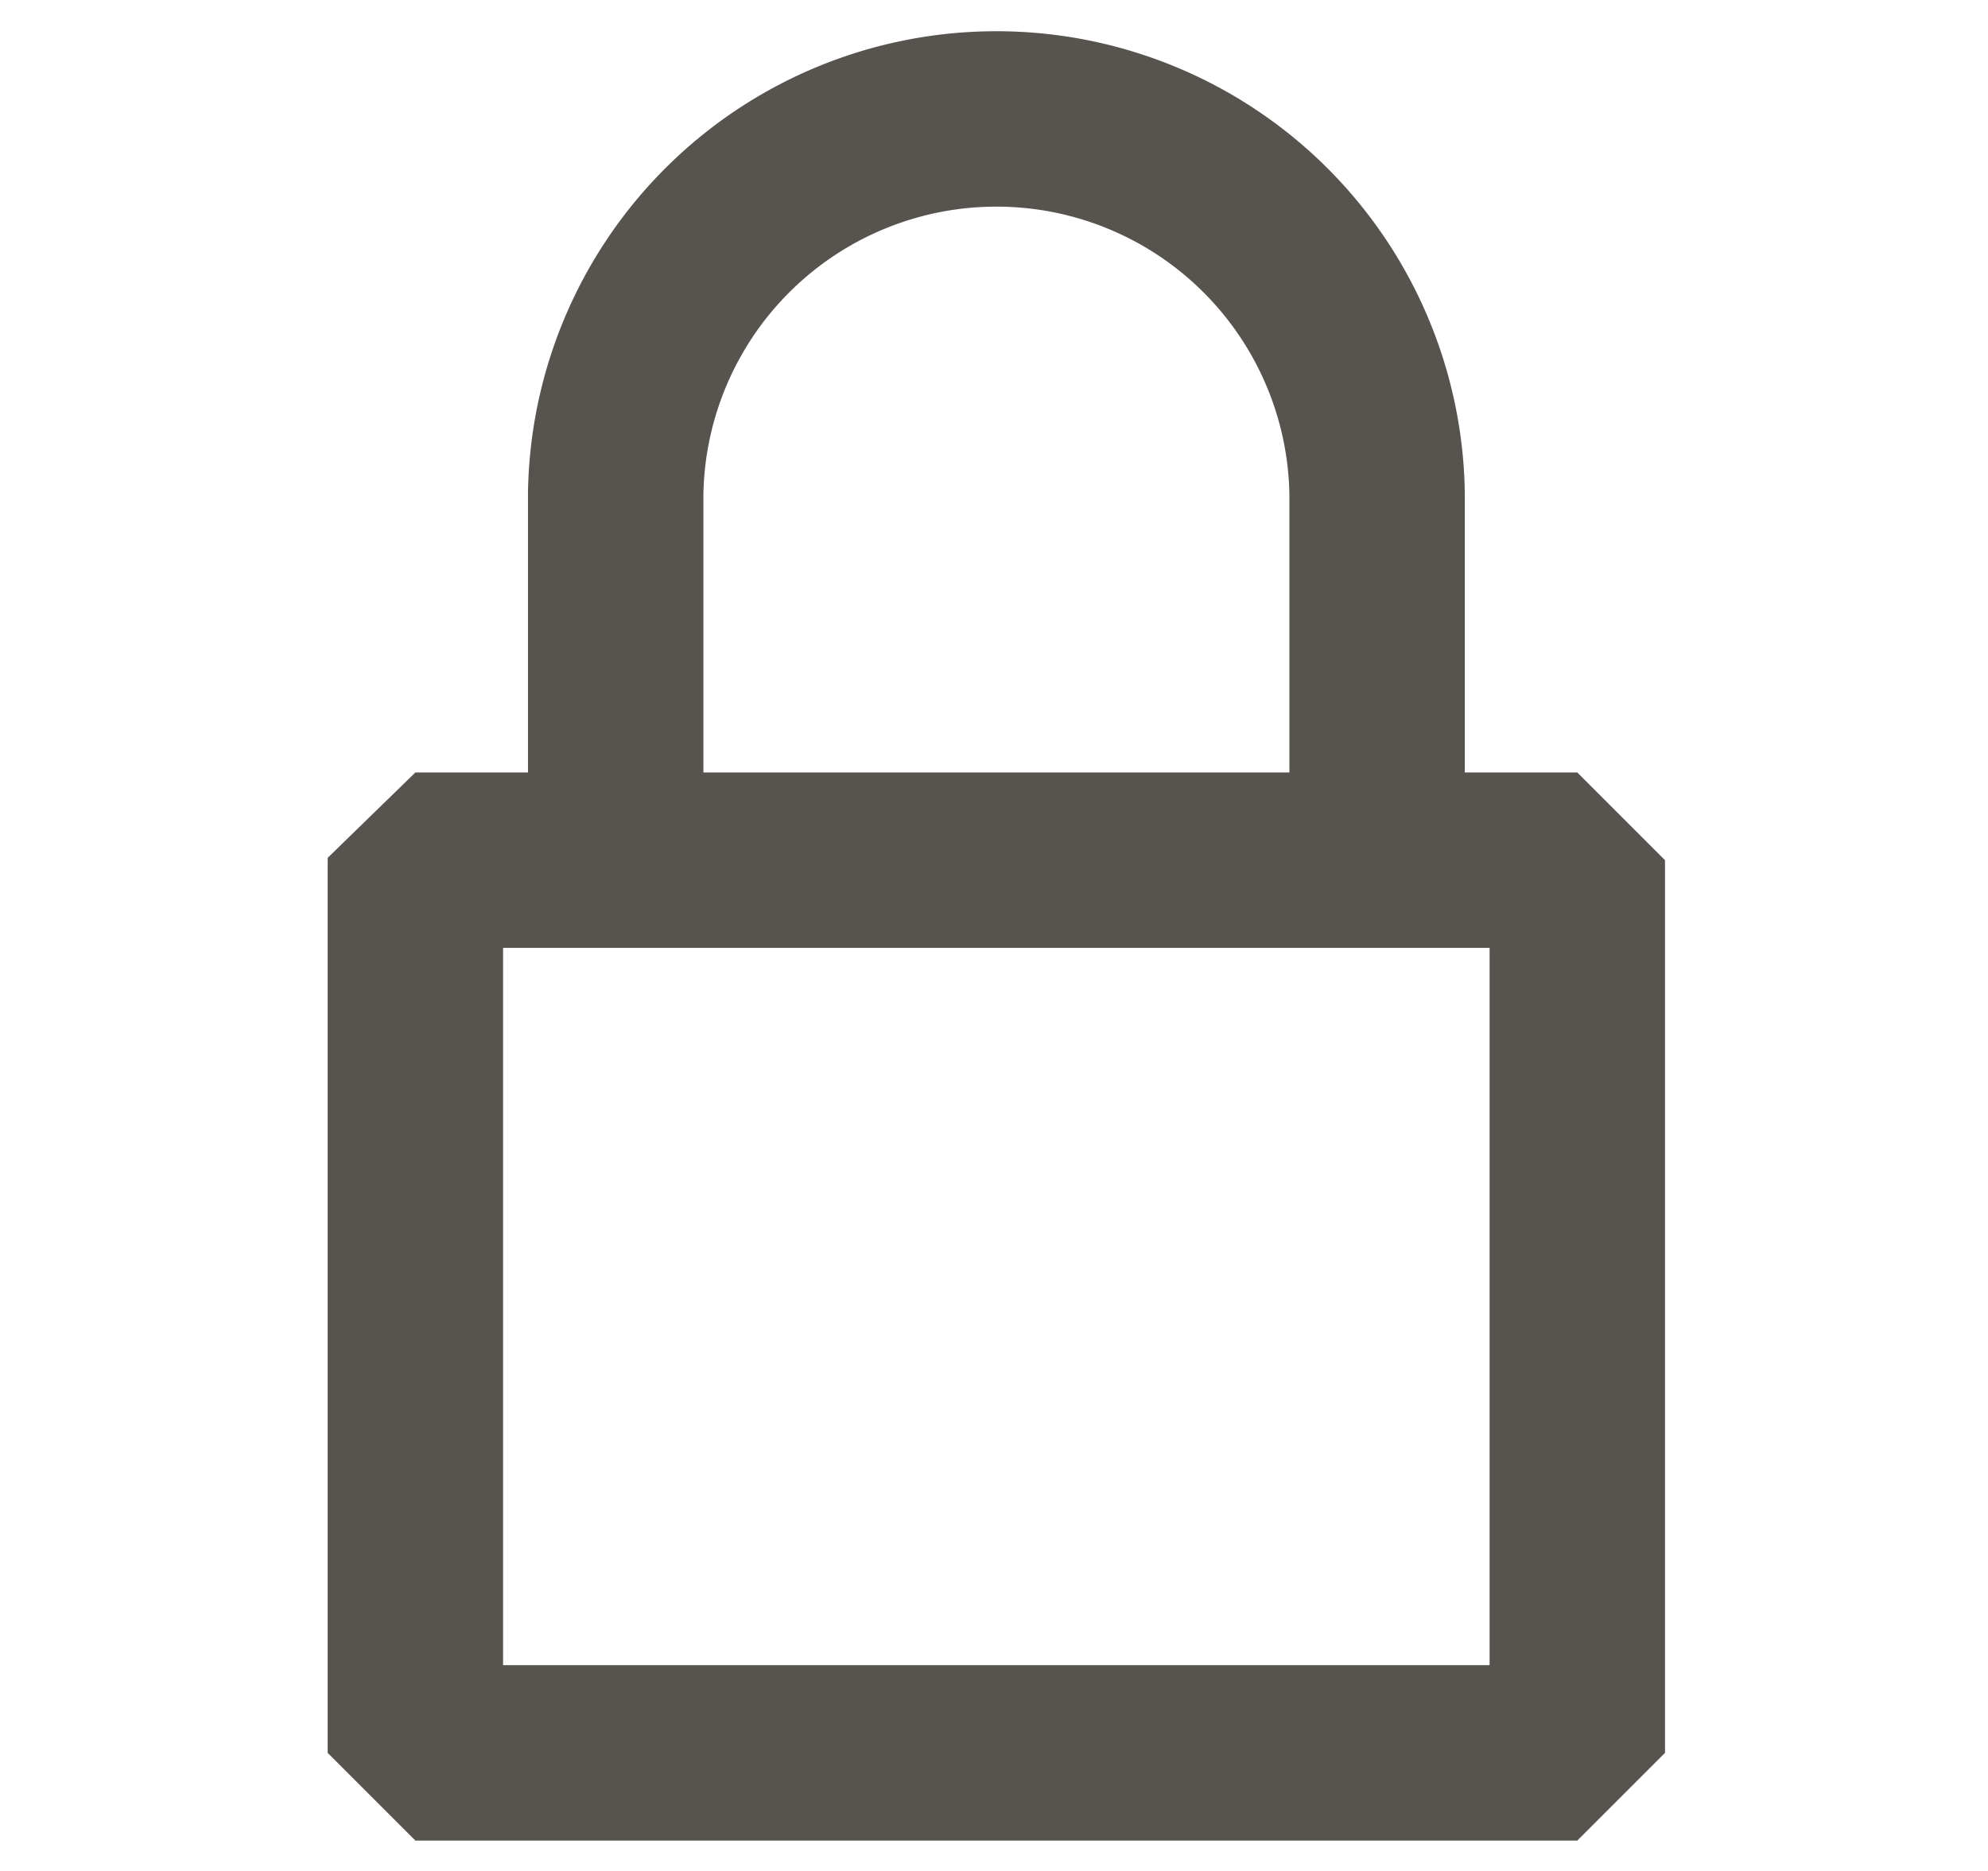
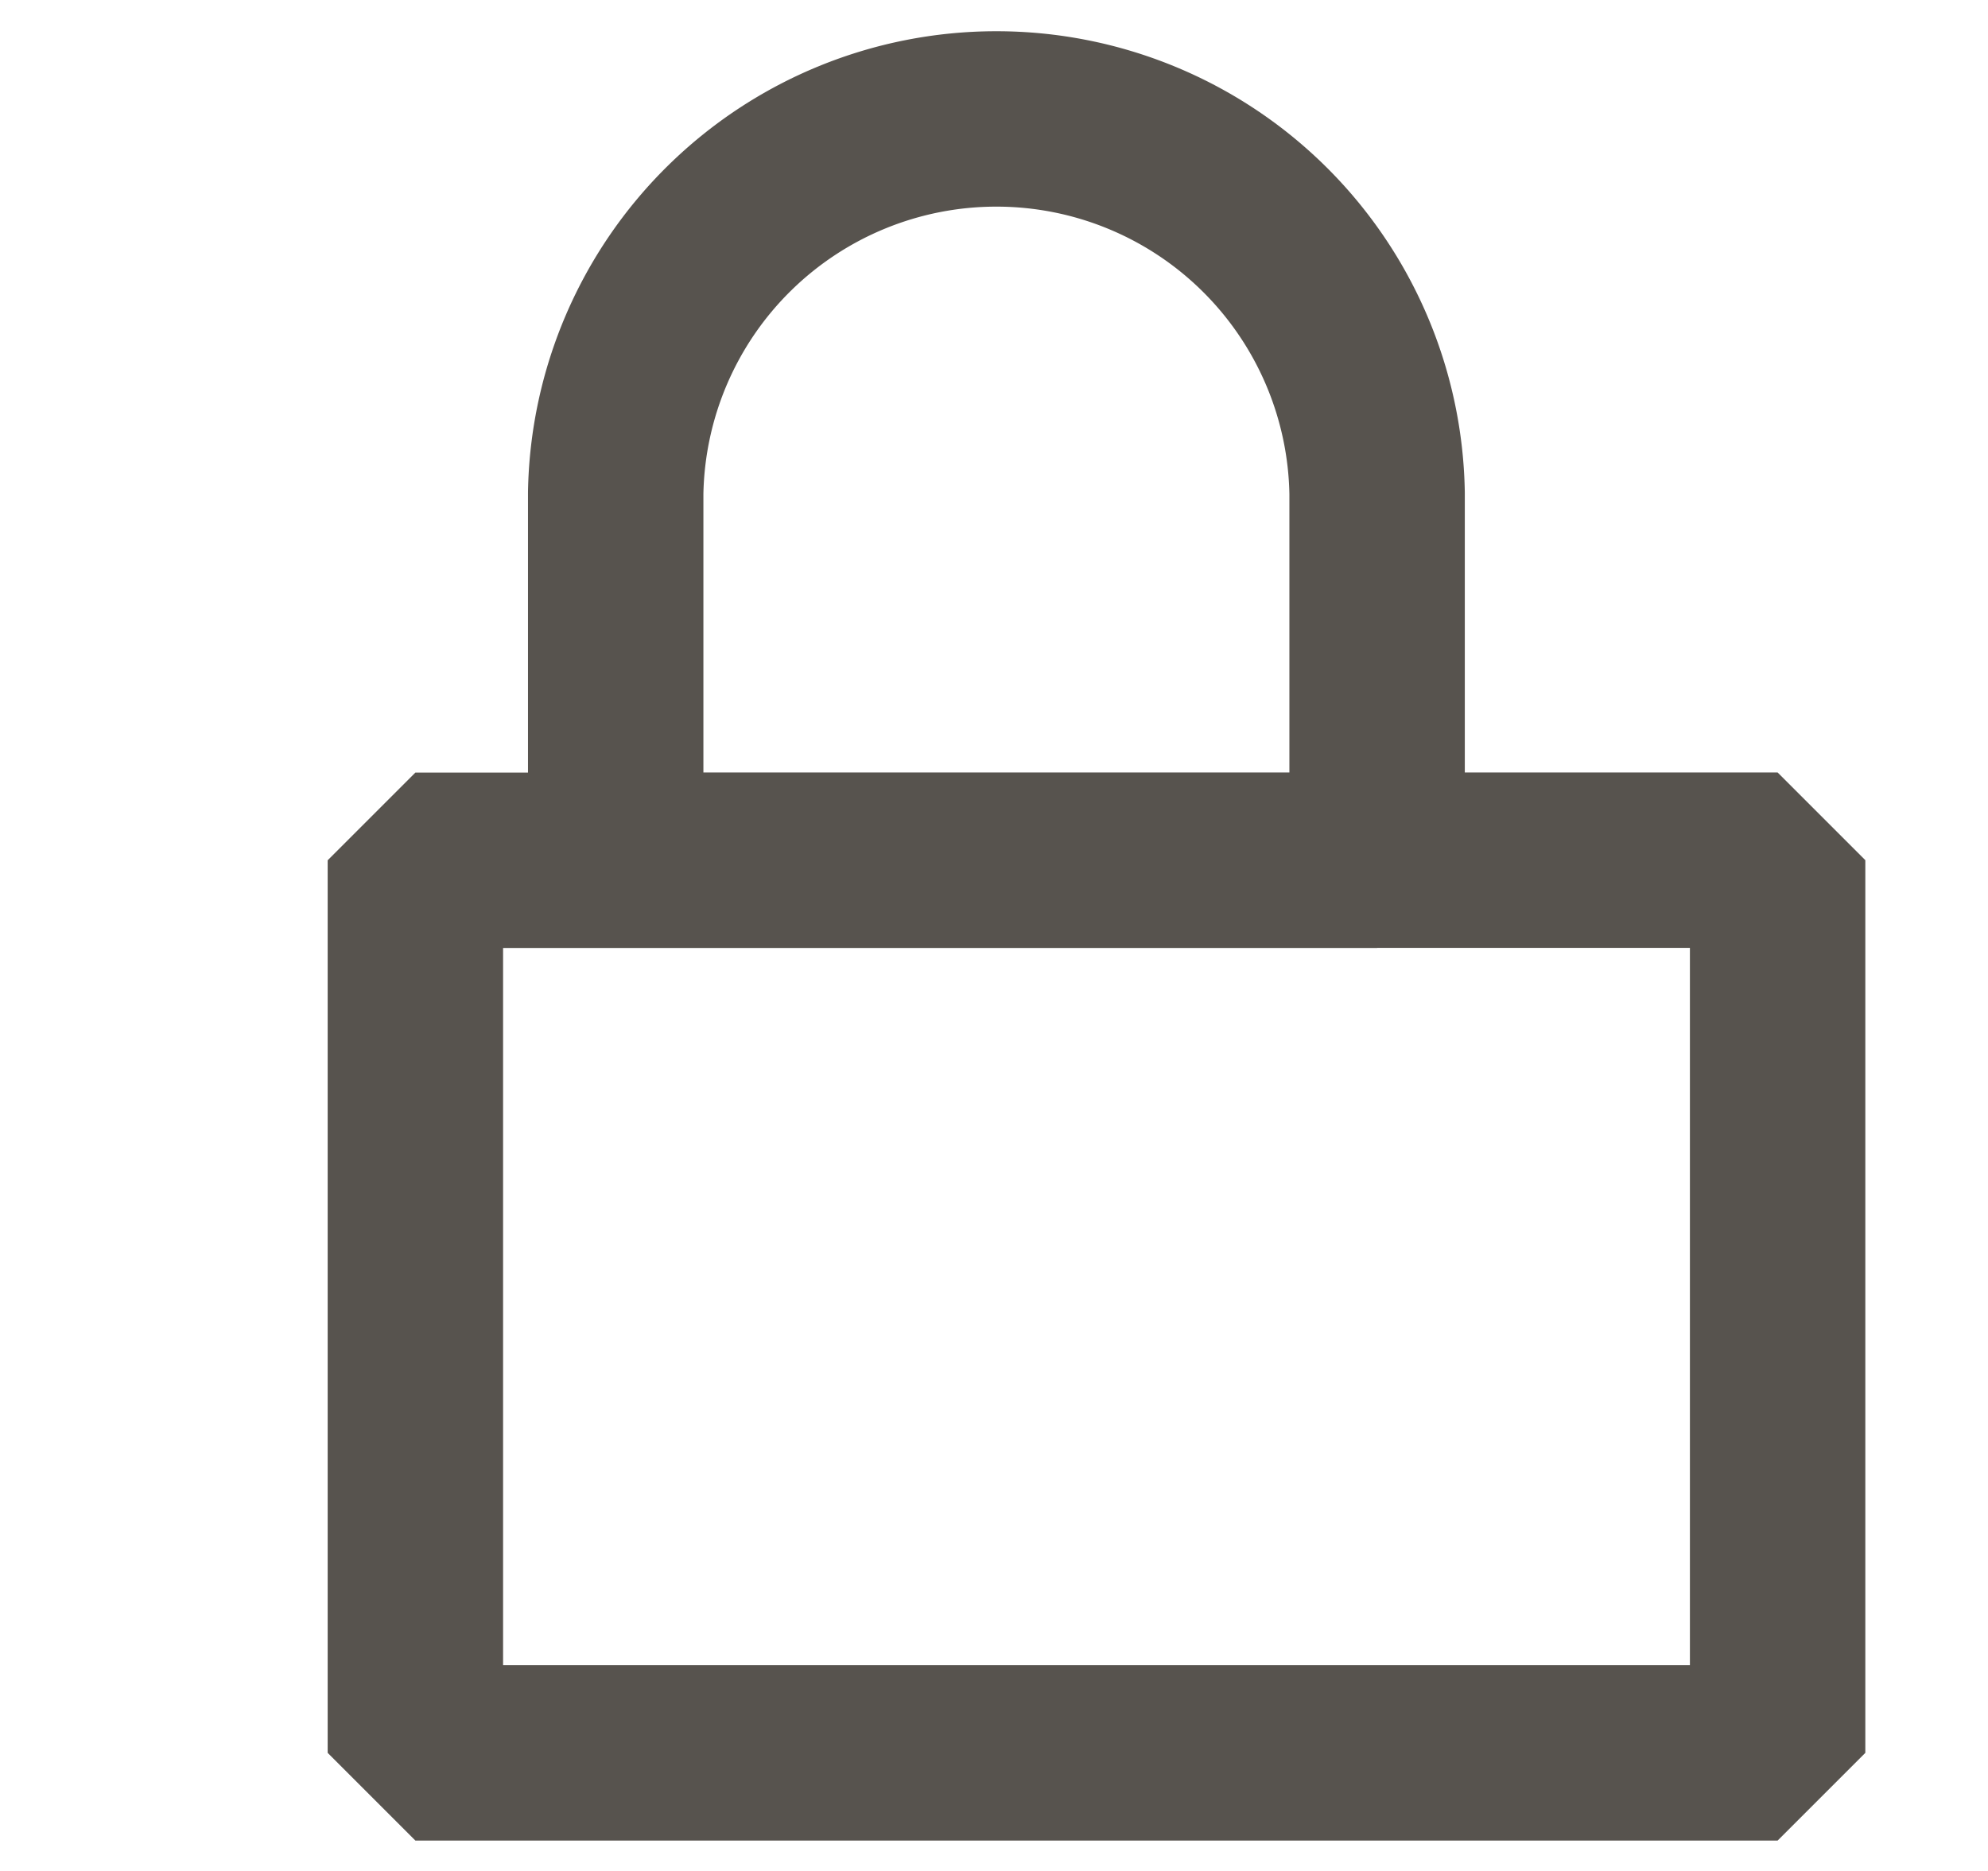
<svg xmlns="http://www.w3.org/2000/svg" width="17" height="16" fill="none">
-   <path stroke="#57534E" stroke-linejoin="bevel" stroke-width="1.5" d="M11.776 7.357V4.216a3.256 3.256 0 0 0-6.511 0v3.14m-1.713 0h9.936v7.634H3.552V7.357z" />
+   <path stroke="#57534E" stroke-linejoin="bevel" stroke-width="1.5" d="M11.776 7.357V4.216a3.256 3.256 0 0 0-6.511 0v3.14h9.936v7.634H3.552V7.357z" />
</svg>